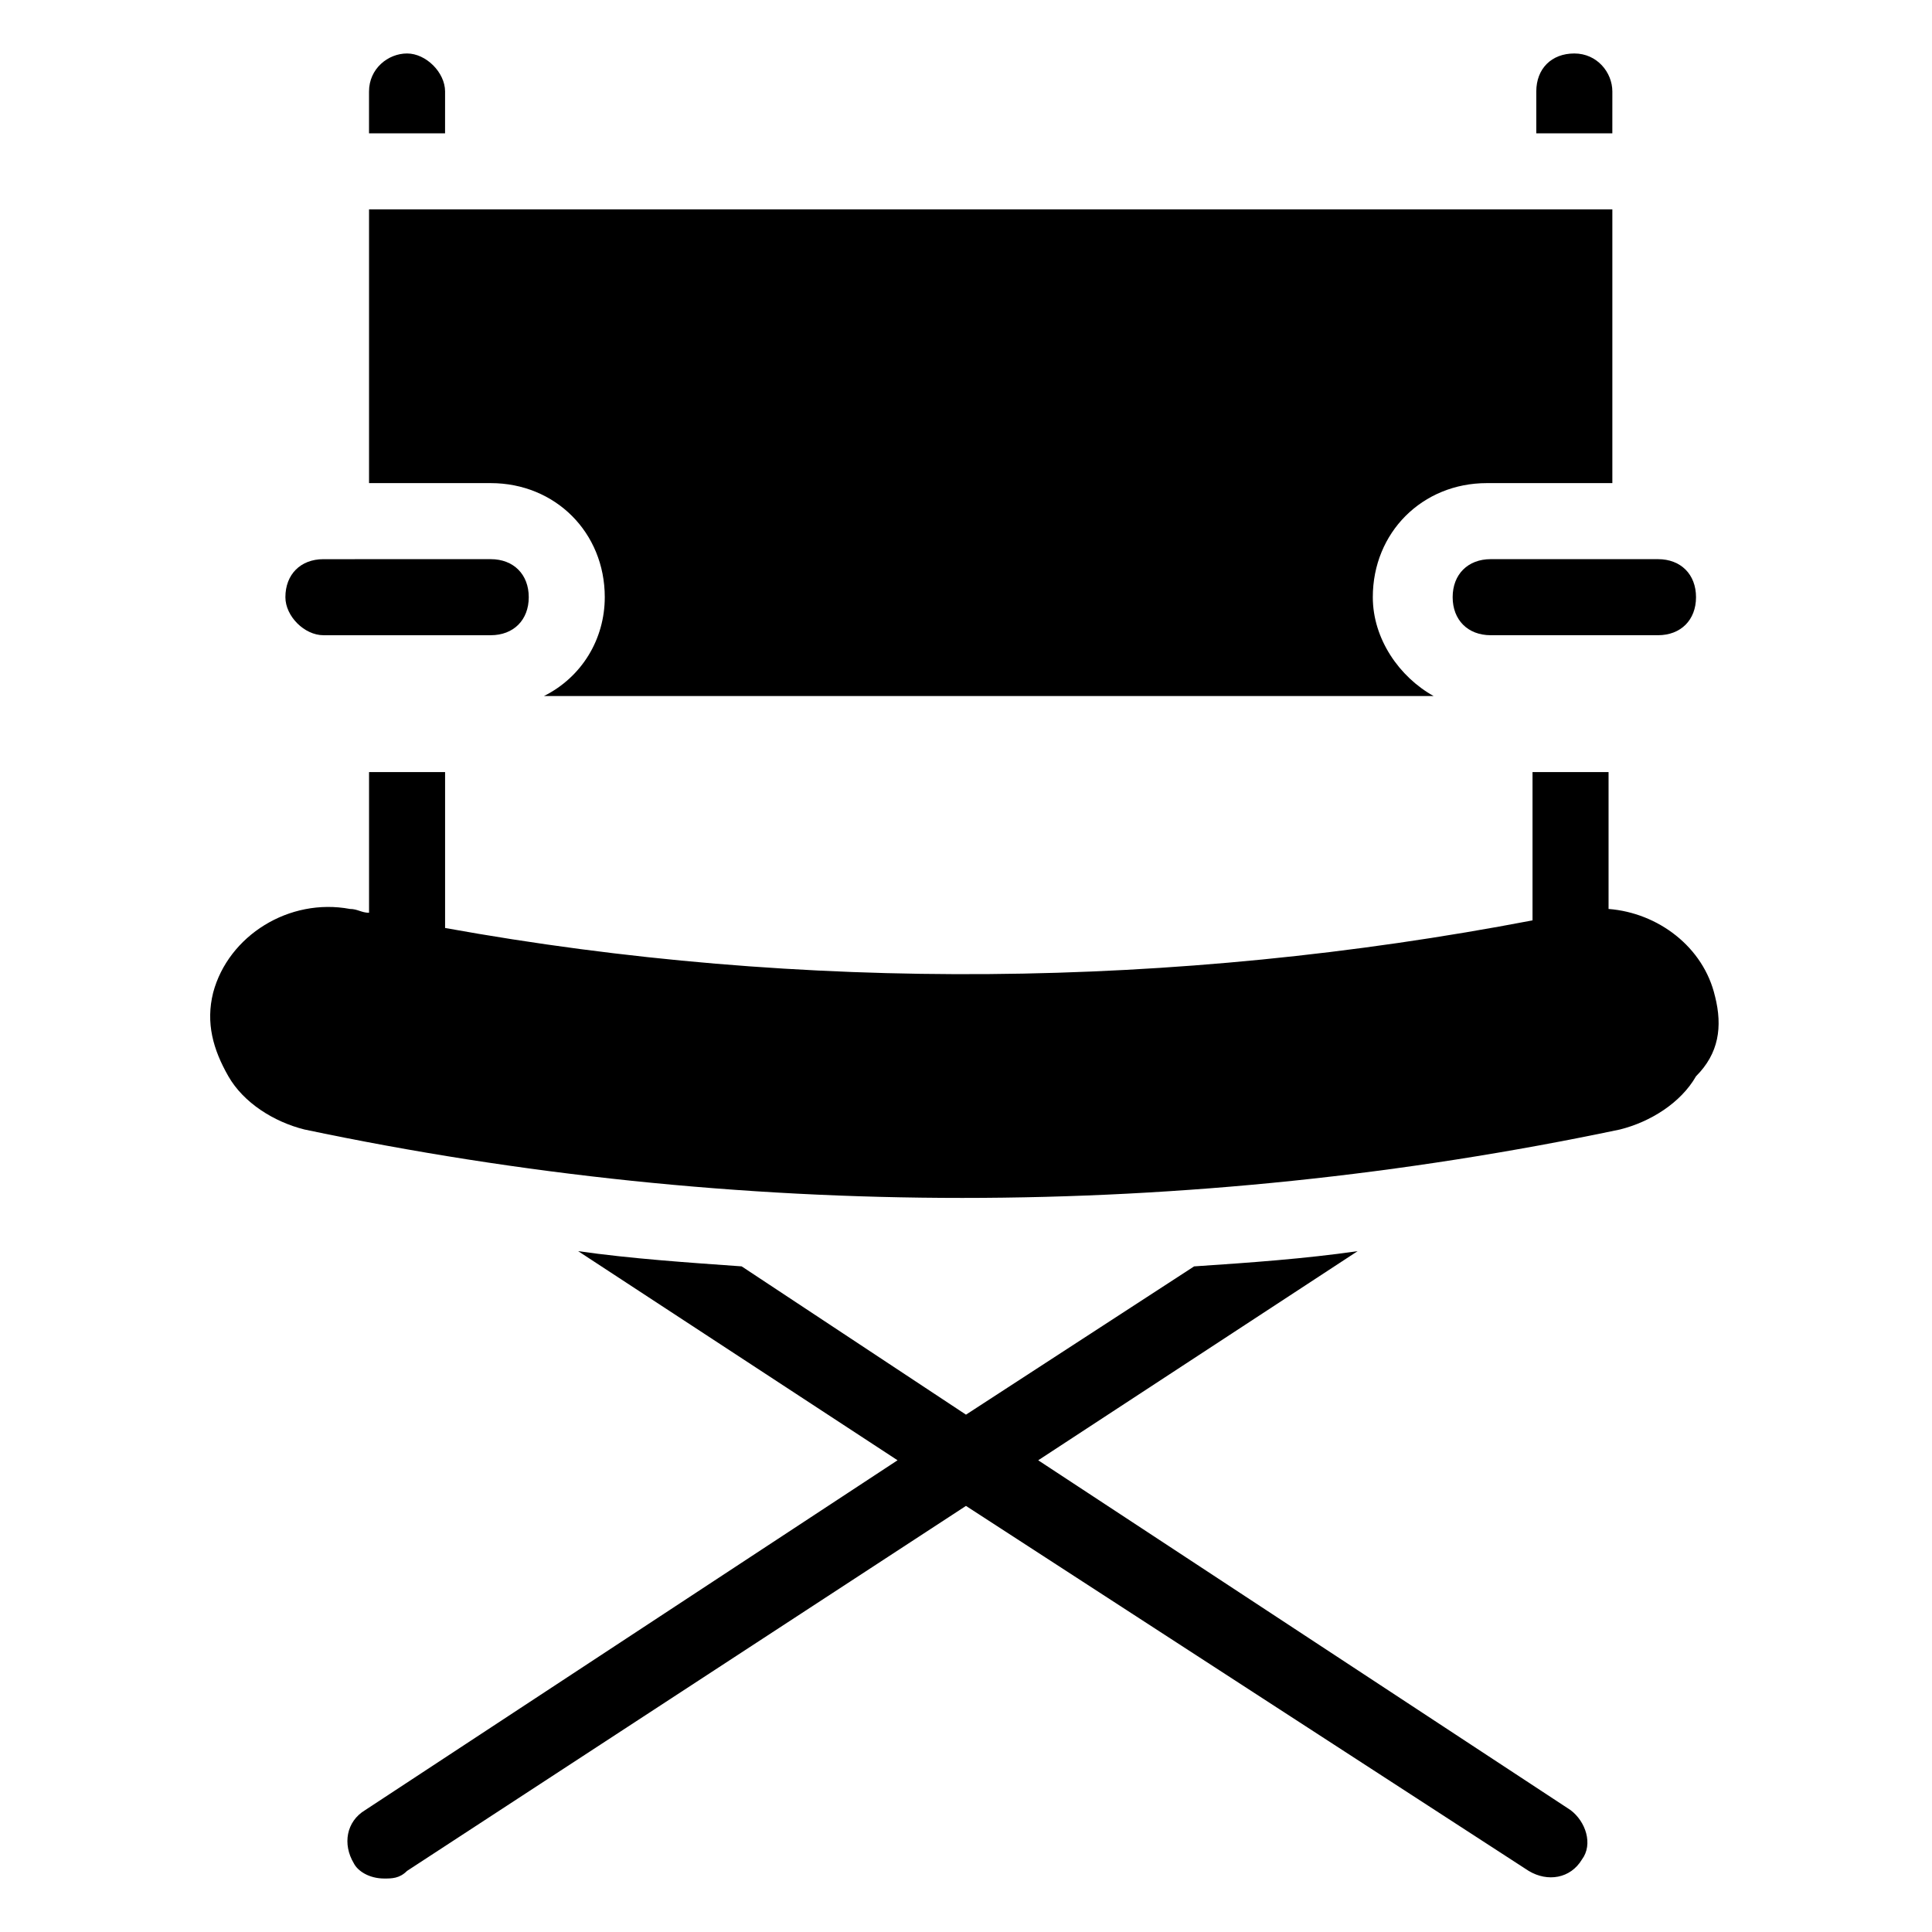
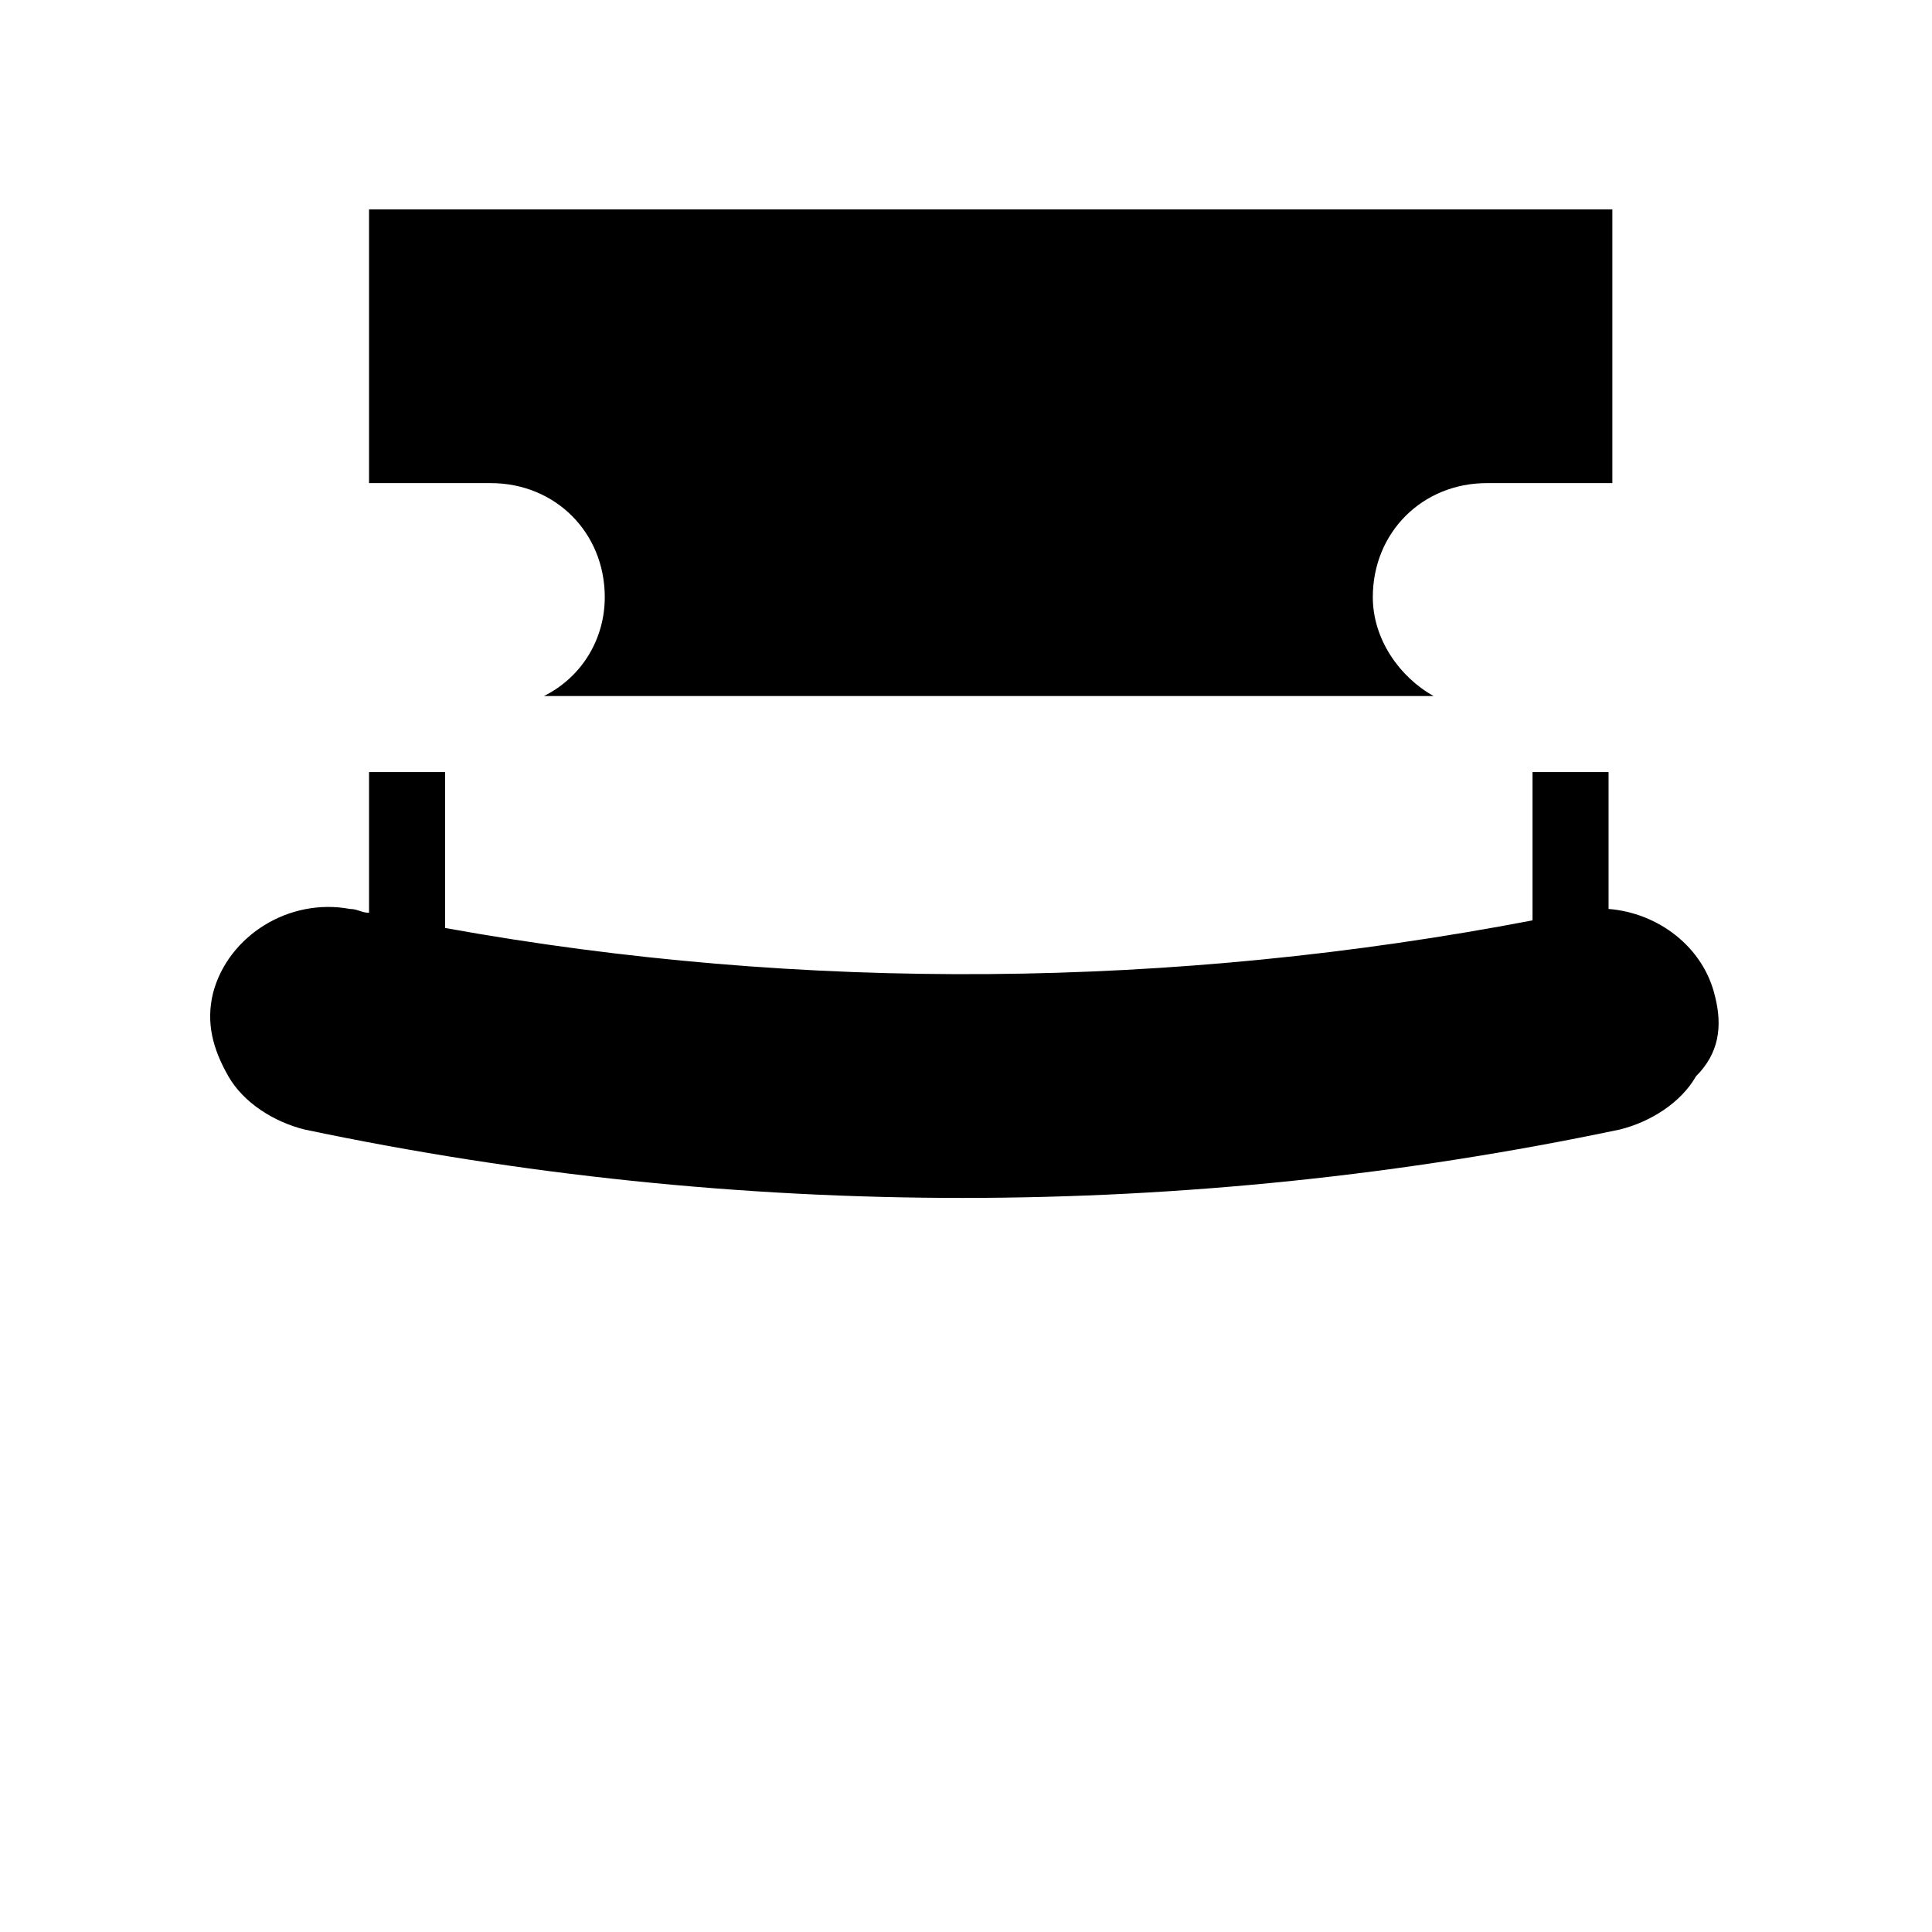
<svg xmlns="http://www.w3.org/2000/svg" fill="#000000" width="800px" height="800px" version="1.1" viewBox="144 144 512 512">
  <g>
-     <path d="m261.95 168.25c0-5.039-5.039-10.078-10.078-10.078s-10.078 4.031-10.078 10.078v11.082h20.152z" />
    <path d="m304.27 302.26c0 11.082-6.047 21.16-16.121 26.199h235.78c-9.07-5.039-16.121-15.113-16.121-26.199 0-17.129 13.098-30.23 30.23-30.23l33.25 0.004v-72.551h-329.49v72.547h32.242c17.133 0.004 30.23 13.102 30.23 30.23z" />
-     <path d="m571.29 168.25c0-5.039-4.031-10.078-10.078-10.078s-10.078 4.031-10.078 10.078v11.082h20.152z" />
-     <path d="m560.21 623.69-141.07-92.699 84.641-55.418c-14.105 2.016-28.215 3.023-43.328 4.031l-60.457 39.293-59.449-39.297c-14.105-1.008-29.223-2.016-43.328-4.031l84.641 55.418-141.07 92.699c-5.039 3.023-6.047 9.07-3.023 14.105 1.008 2.019 4.027 4.035 8.059 4.035 2.016 0 4.031 0 6.047-2.016l148.12-96.73 149.13 96.73c5.039 3.023 11.082 2.016 14.105-3.023 3.019-4.031 1.008-10.078-3.023-13.098z" />
    <path d="m598.5 408.06c-3.023-13.098-15.113-22.168-28.215-23.176v-36.273h-20.152v39.297c-94.715 18.137-193.46 19.145-288.18 2.016v-41.312h-20.152v37.281c-2.016 0-3.023-1.008-5.039-1.008-16.121-3.023-32.242 7.055-36.273 22.168-2.016 8.062 0 15.113 4.031 22.168s12.09 12.09 20.152 14.105c57.434 12.09 115.88 18.137 174.32 18.137 58.441 0 116.88-6.047 174.32-18.137 8.062-2.016 16.121-7.055 20.152-14.105 6.051-6.047 7.059-13.098 5.043-21.16z" />
-     <path d="m229.71 312.34h44.336c6.047 0 10.078-4.031 10.078-10.078 0-6.047-4.031-10.078-10.078-10.078l-44.336 0.004c-6.047 0-10.078 4.031-10.078 10.078 0 5.035 5.039 10.074 10.078 10.074z" />
-     <path d="m528.97 302.26c0 6.047 4.031 10.078 10.078 10.078h44.336c6.047 0 10.078-4.031 10.078-10.078 0-6.047-4.031-10.078-10.078-10.078h-44.336c-6.047 0.004-10.078 4.035-10.078 10.078z" />
  </g>
</svg>